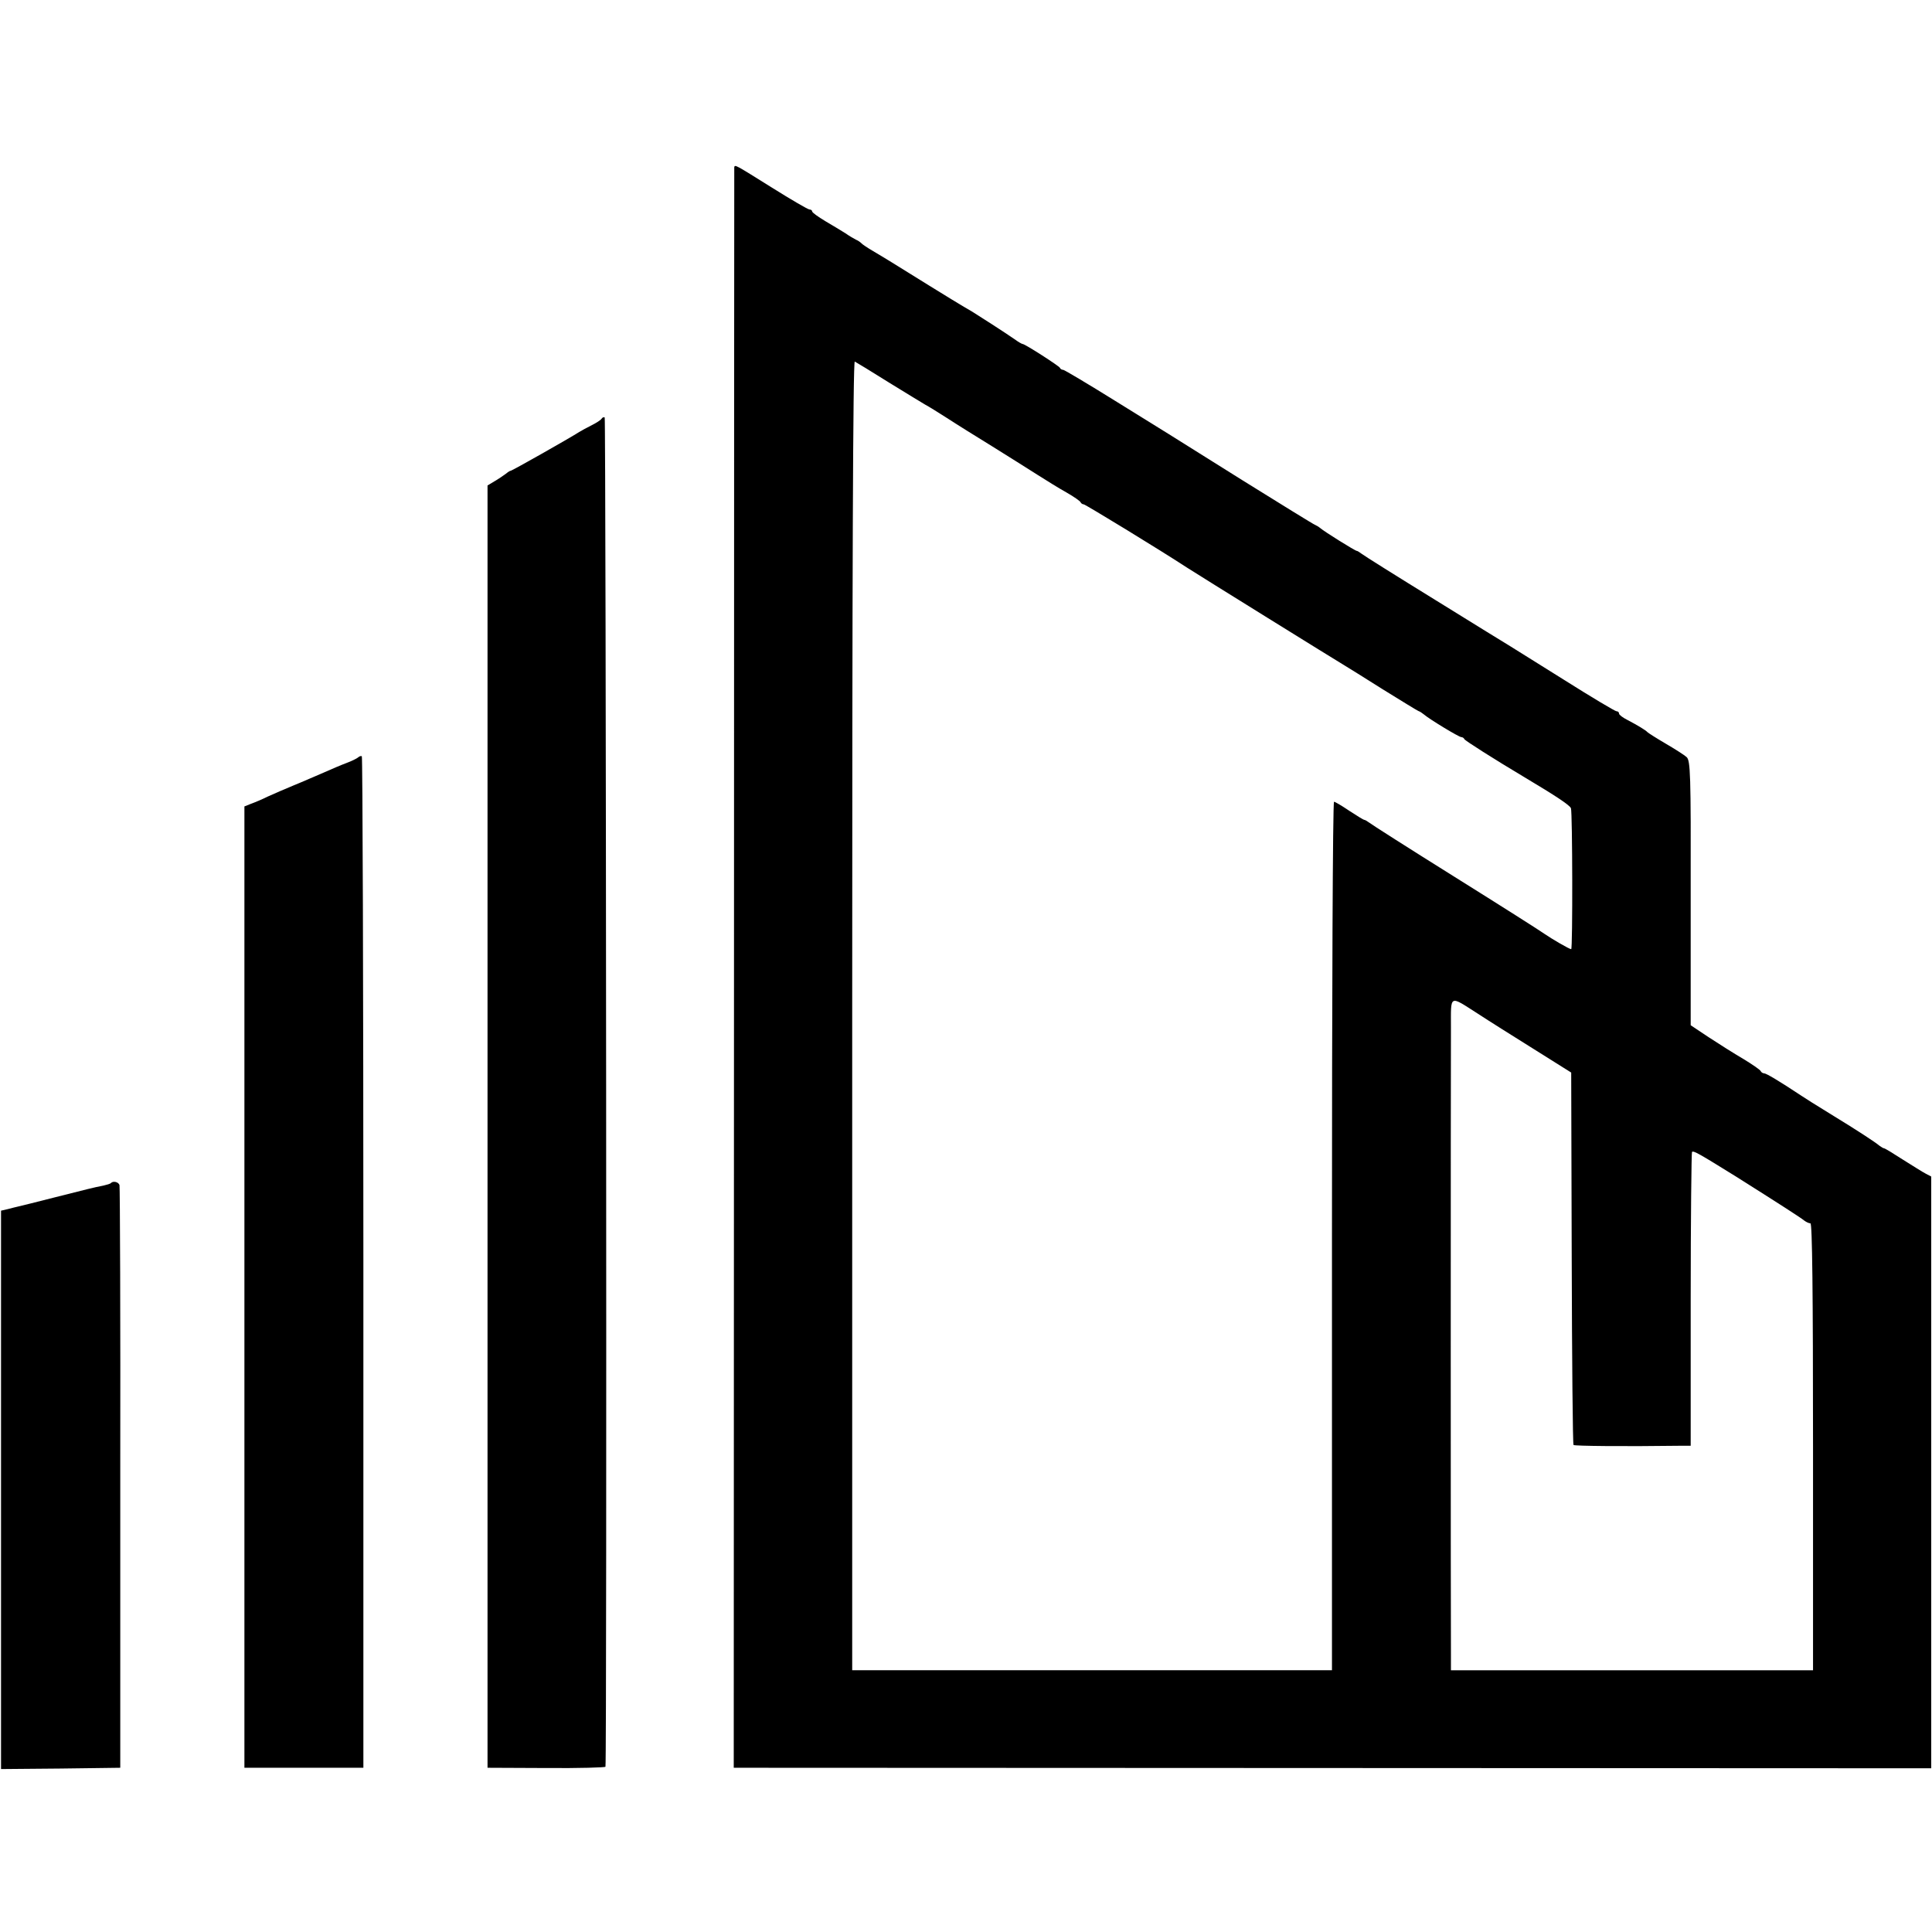
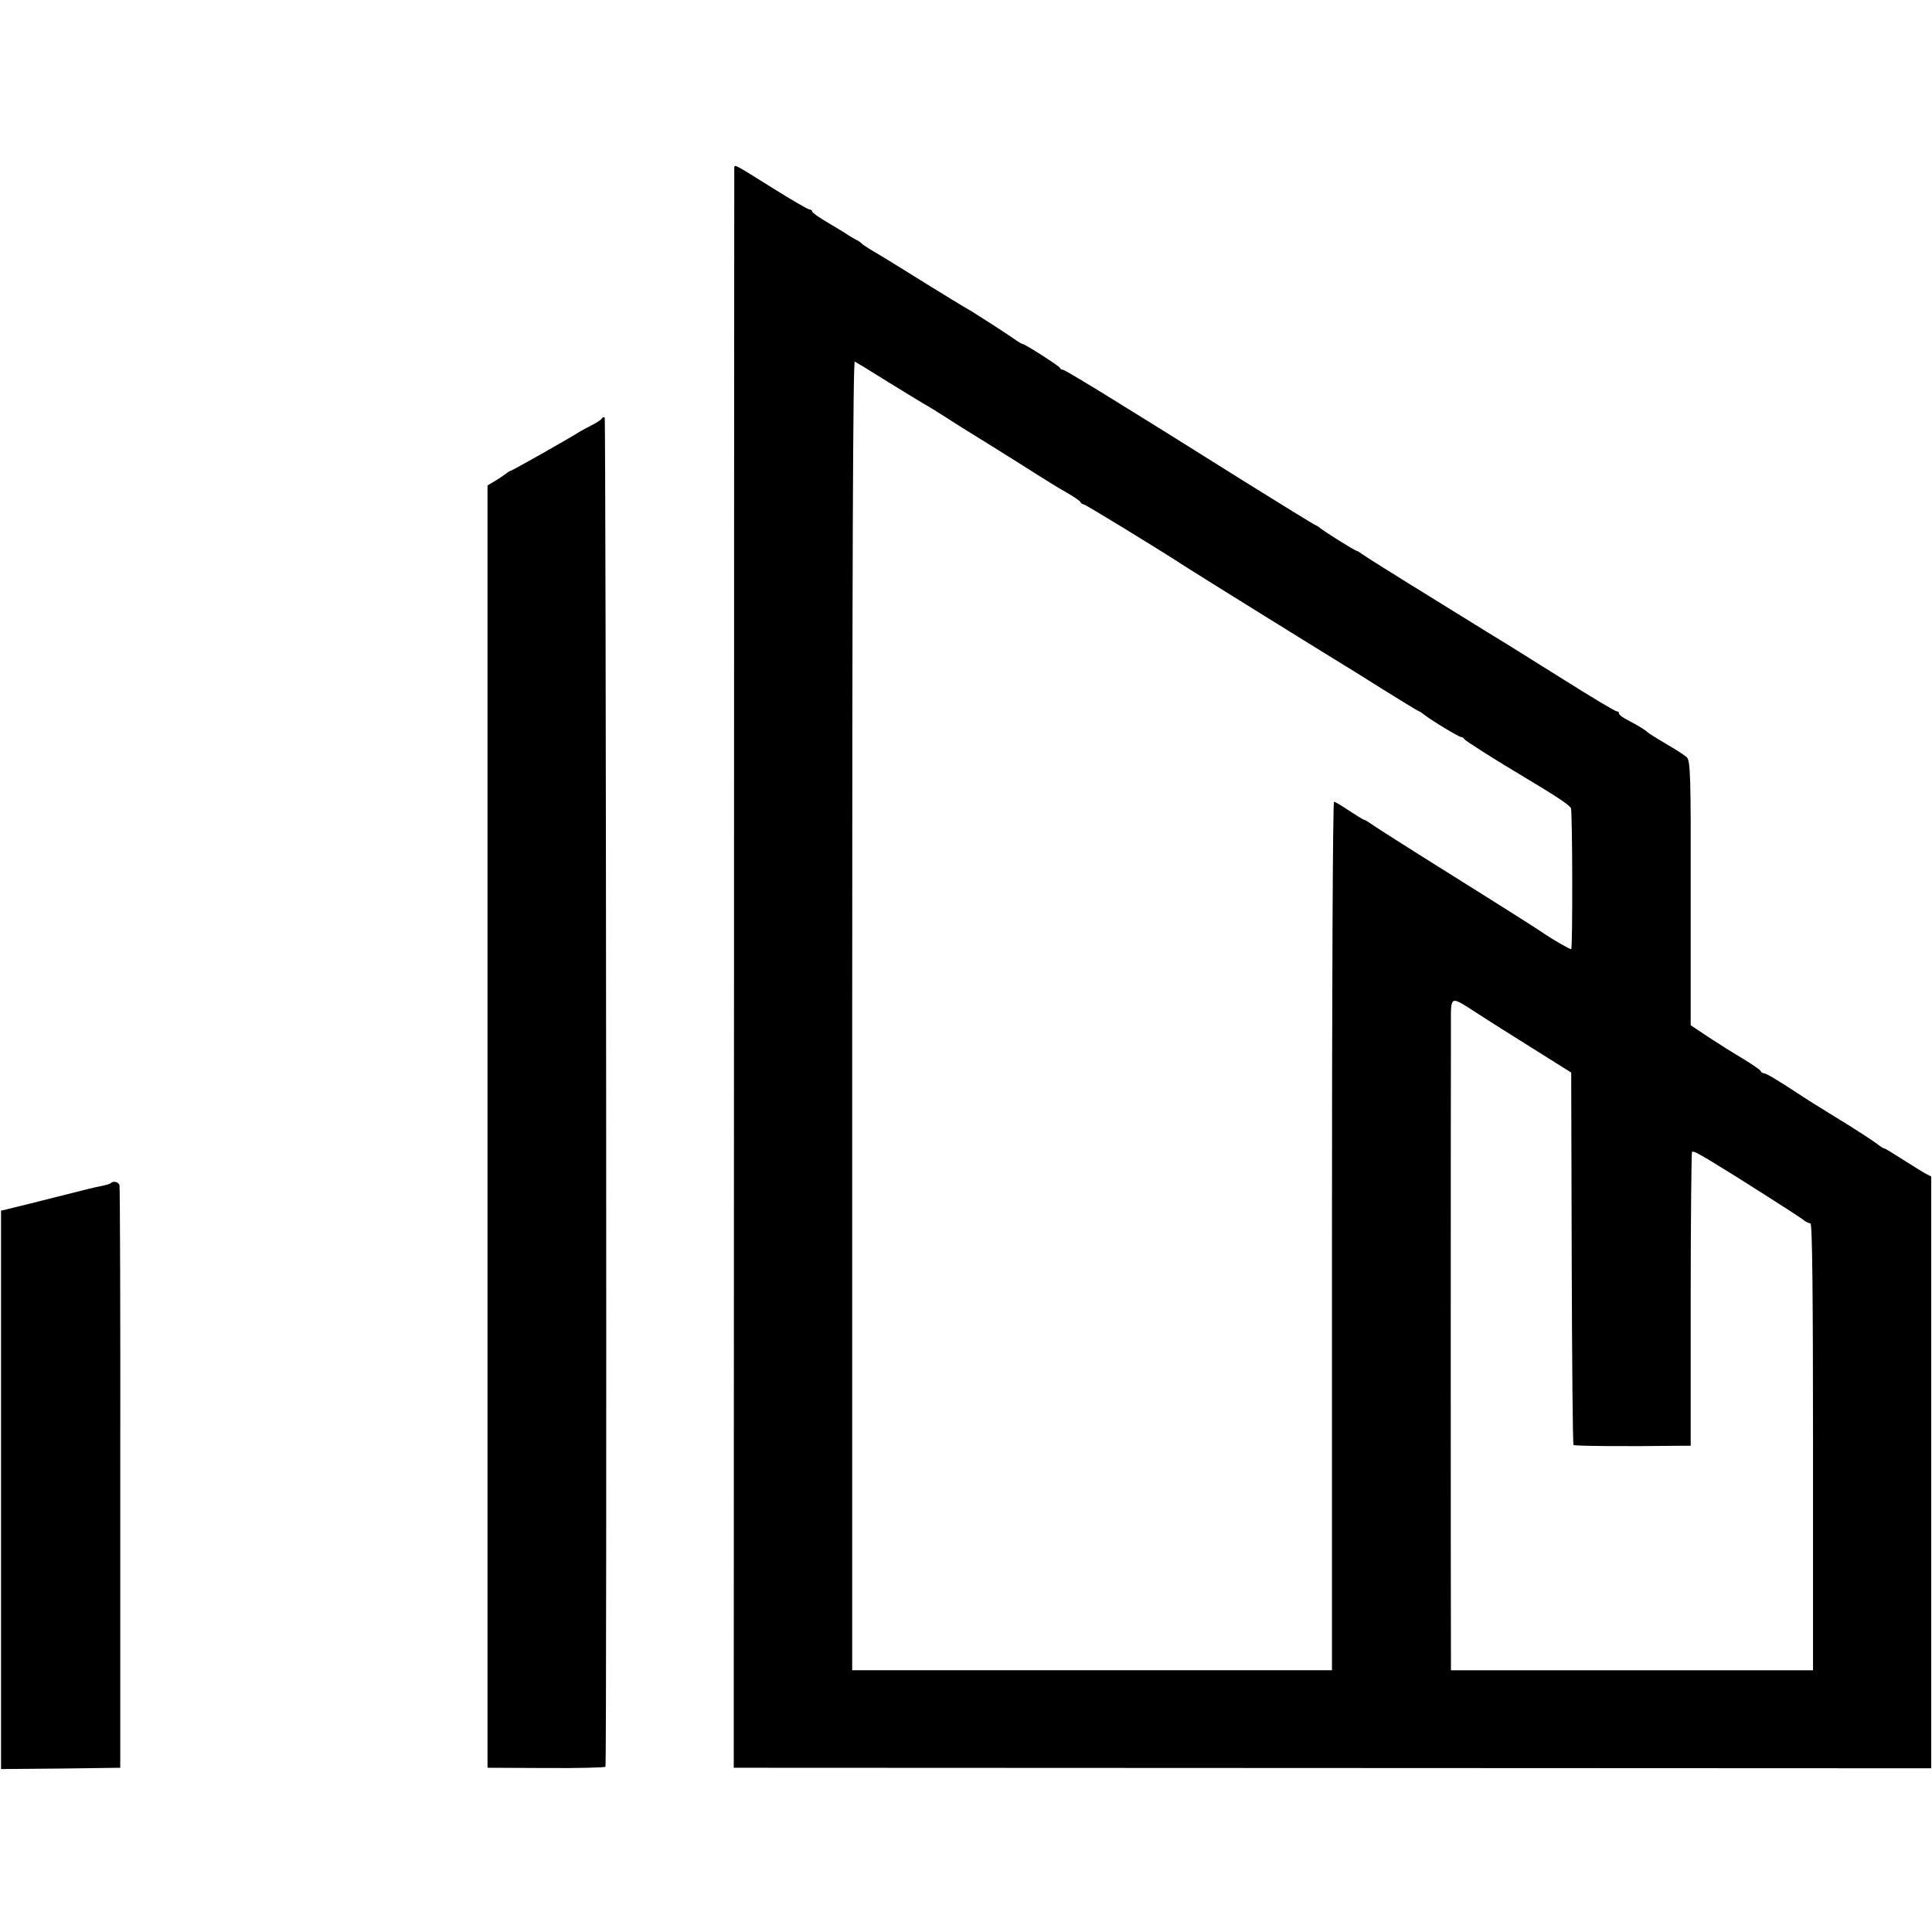
<svg xmlns="http://www.w3.org/2000/svg" version="1.0" width="747pt" height="747pt" viewBox="0 0 747 747" preserveAspectRatio="xMidYMid meet">
  <g transform="translate(0,747) scale(0.1,-0.1)" fill="#000000" stroke="none">
    <path d="M2839 6823 c0 -5 -1 -1398 -1 -3098 l-1 -3090 2315 -1 2315 -1 0 1144 0 1144 -21 11 c-12 6 -51 31 -88 54 -37 24 -70 44 -73 44 -3 0 -11 5 -18 10 -15 13 -90 62 -177 115 -92 57 -94 58 -126 79 -86 57 -135 86 -143 86 -5 0 -11 4 -13 8 -1 5 -32 26 -68 48 -36 21 -96 59 -134 84 l-69 46 0 511 c1 461 -1 513 -16 526 -9 8 -45 31 -81 52 -36 21 -67 41 -70 44 -7 8 -39 27 -77 47 -18 9 -33 20 -33 25 0 5 -4 9 -10 9 -5 0 -96 54 -202 121 -106 66 -200 125 -208 130 -8 5 -139 85 -290 179 -151 93 -280 174 -287 180 -7 5 -14 10 -17 10 -6 0 -125 74 -141 88 -6 5 -16 11 -21 13 -6 2 -132 80 -280 172 -148 93 -276 173 -284 178 -8 5 -102 63 -208 129 -106 66 -197 120 -201 120 -5 0 -11 3 -13 8 -3 7 -135 92 -144 92 -3 0 -17 8 -32 19 -33 23 -140 92 -163 106 -27 15 -130 78 -165 100 -138 86 -182 113 -218 134 -22 13 -43 27 -46 31 -3 3 -12 10 -20 13 -8 4 -27 15 -41 25 -15 9 -50 31 -78 47 -28 17 -51 33 -51 38 0 4 -5 7 -10 7 -6 0 -71 38 -146 85 -141 88 -143 90 -145 78z m598 -832 c68 -42 131 -80 141 -86 10 -5 47 -28 83 -51 35 -23 114 -72 174 -109 61 -38 139 -87 175 -110 36 -23 88 -55 115 -70 28 -16 52 -33 53 -37 2 -4 7 -8 12 -8 6 0 293 -175 400 -245 37 -24 583 -363 612 -380 9 -5 74 -46 144 -90 71 -44 133 -82 138 -84 6 -2 15 -8 21 -13 22 -19 136 -88 145 -88 4 0 10 -3 12 -8 3 -6 113 -76 232 -147 124 -74 175 -108 180 -120 6 -16 7 -545 1 -545 -7 0 -74 39 -103 59 -15 11 -171 110 -347 220 -176 110 -325 205 -332 211 -7 5 -15 10 -18 10 -3 0 -29 16 -58 35 -28 19 -55 35 -59 35 -5 0 -8 -756 -8 -1679 l0 -1679 -928 0 -927 0 0 2533 c0 1686 3 2531 10 2527 6 -3 65 -39 132 -81z m2278 -2441 c38 -25 135 -86 215 -136 l145 -91 2 -718 c1 -394 4 -719 7 -722 4 -4 194 -6 412 -3 l41 0 0 565 c0 311 3 568 5 571 6 6 28 -7 170 -95 168 -106 252 -160 265 -171 7 -5 17 -10 23 -10 7 0 10 -266 10 -864 l0 -864 -700 0 -700 0 0 61 c-1 64 -1 2224 0 2424 0 130 -8 125 105 53z" />
    <path d="M2326 5851 c-3 -5 -20 -16 -38 -25 -18 -9 -40 -21 -48 -26 -39 -25 -260 -150 -265 -150 -3 0 -11 -5 -18 -11 -7 -5 -25 -18 -42 -28 l-30 -18 0 -2479 0 -2479 228 -1 c125 -1 228 2 228 5 6 25 2 5214 -3 5217 -4 2 -9 0 -12 -5z" />
-     <path d="M1384 4541 c-5 -4 -25 -14 -44 -21 -19 -7 -59 -24 -88 -37 -29 -12 -80 -35 -115 -49 -34 -14 -80 -34 -102 -44 -22 -11 -51 -23 -65 -28 l-25 -10 0 -1858 0 -1859 230 0 230 0 0 1953 c0 1075 -3 1956 -6 1958 -3 2 -10 0 -15 -5z" />
    <path d="M429 2896 c-2 -3 -16 -7 -29 -10 -41 -8 -59 -13 -190 -46 -69 -18 -132 -33 -140 -35 -8 -2 -26 -6 -40 -10 l-26 -6 0 -1080 0 -1079 231 2 230 3 0 1120 c1 616 -1 1126 -3 1133 -4 12 -24 17 -33 8z" />
  </g>
</svg>